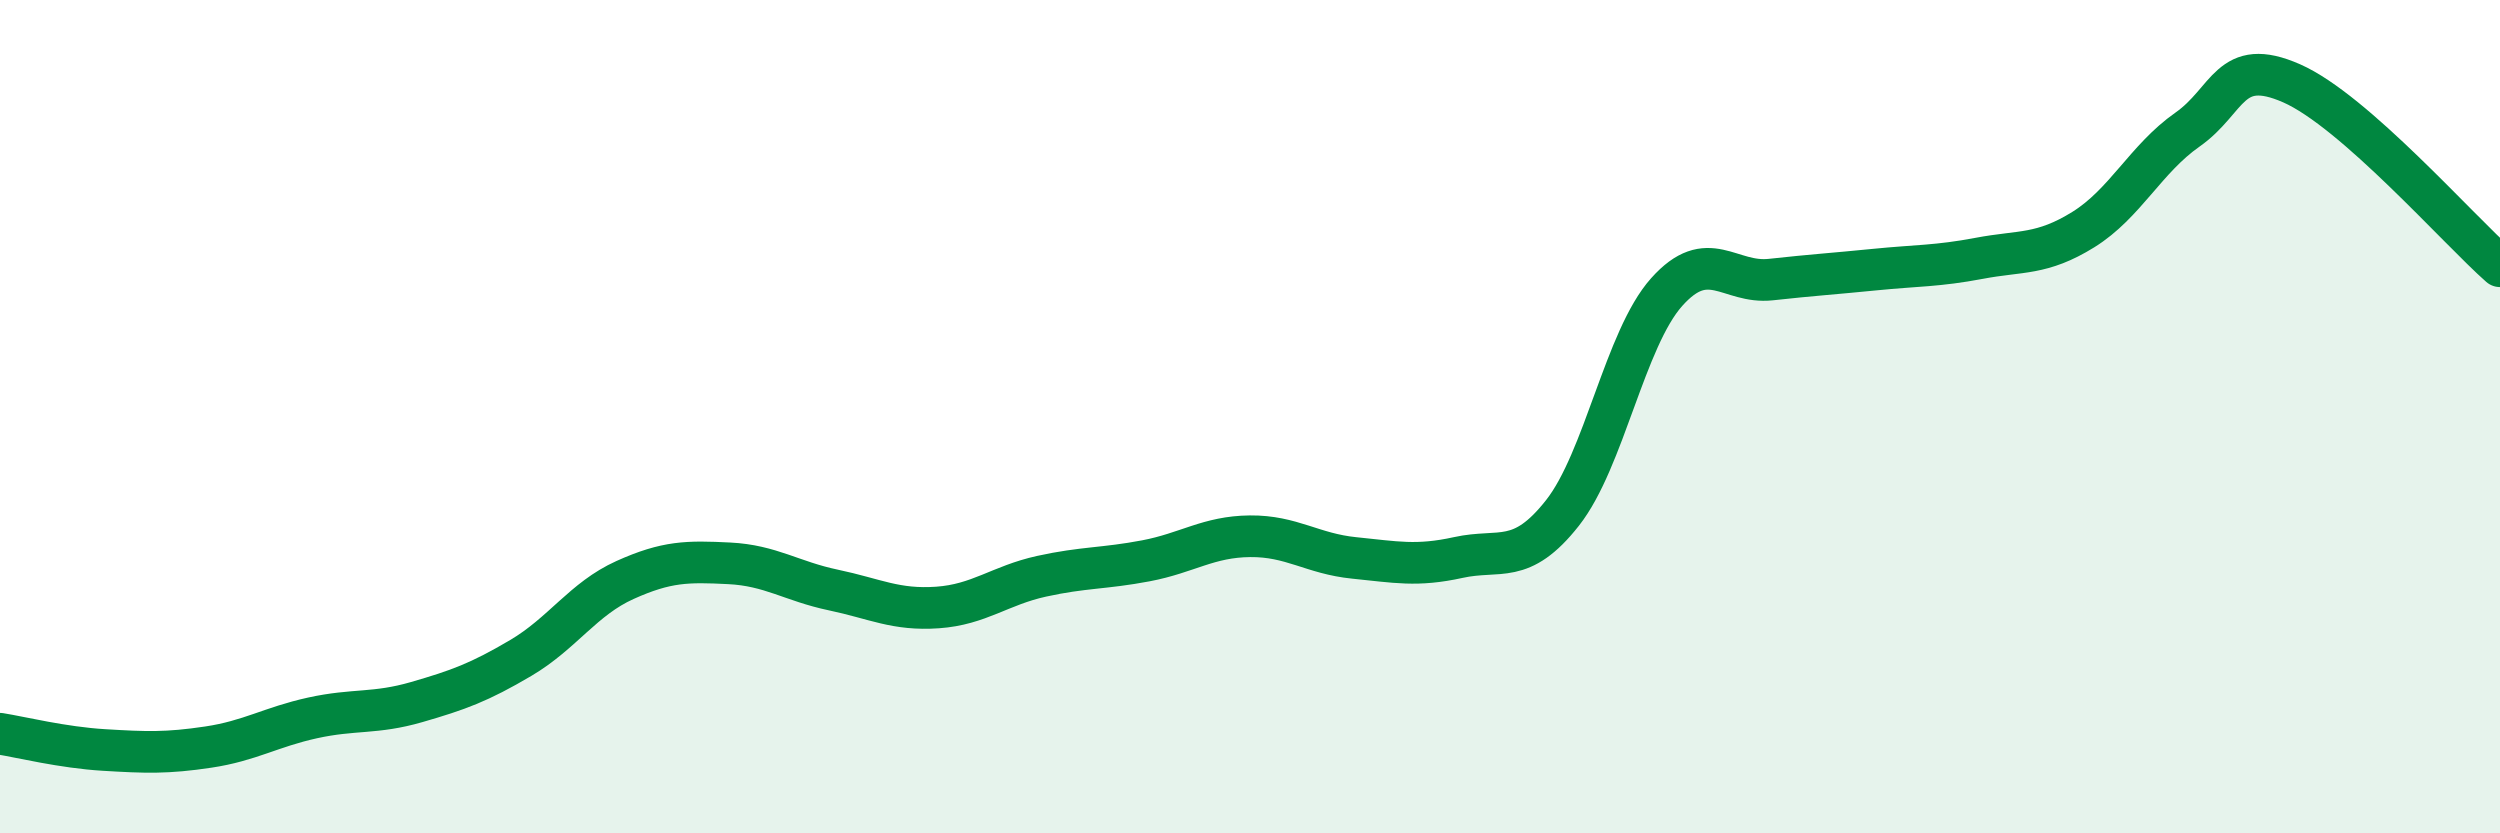
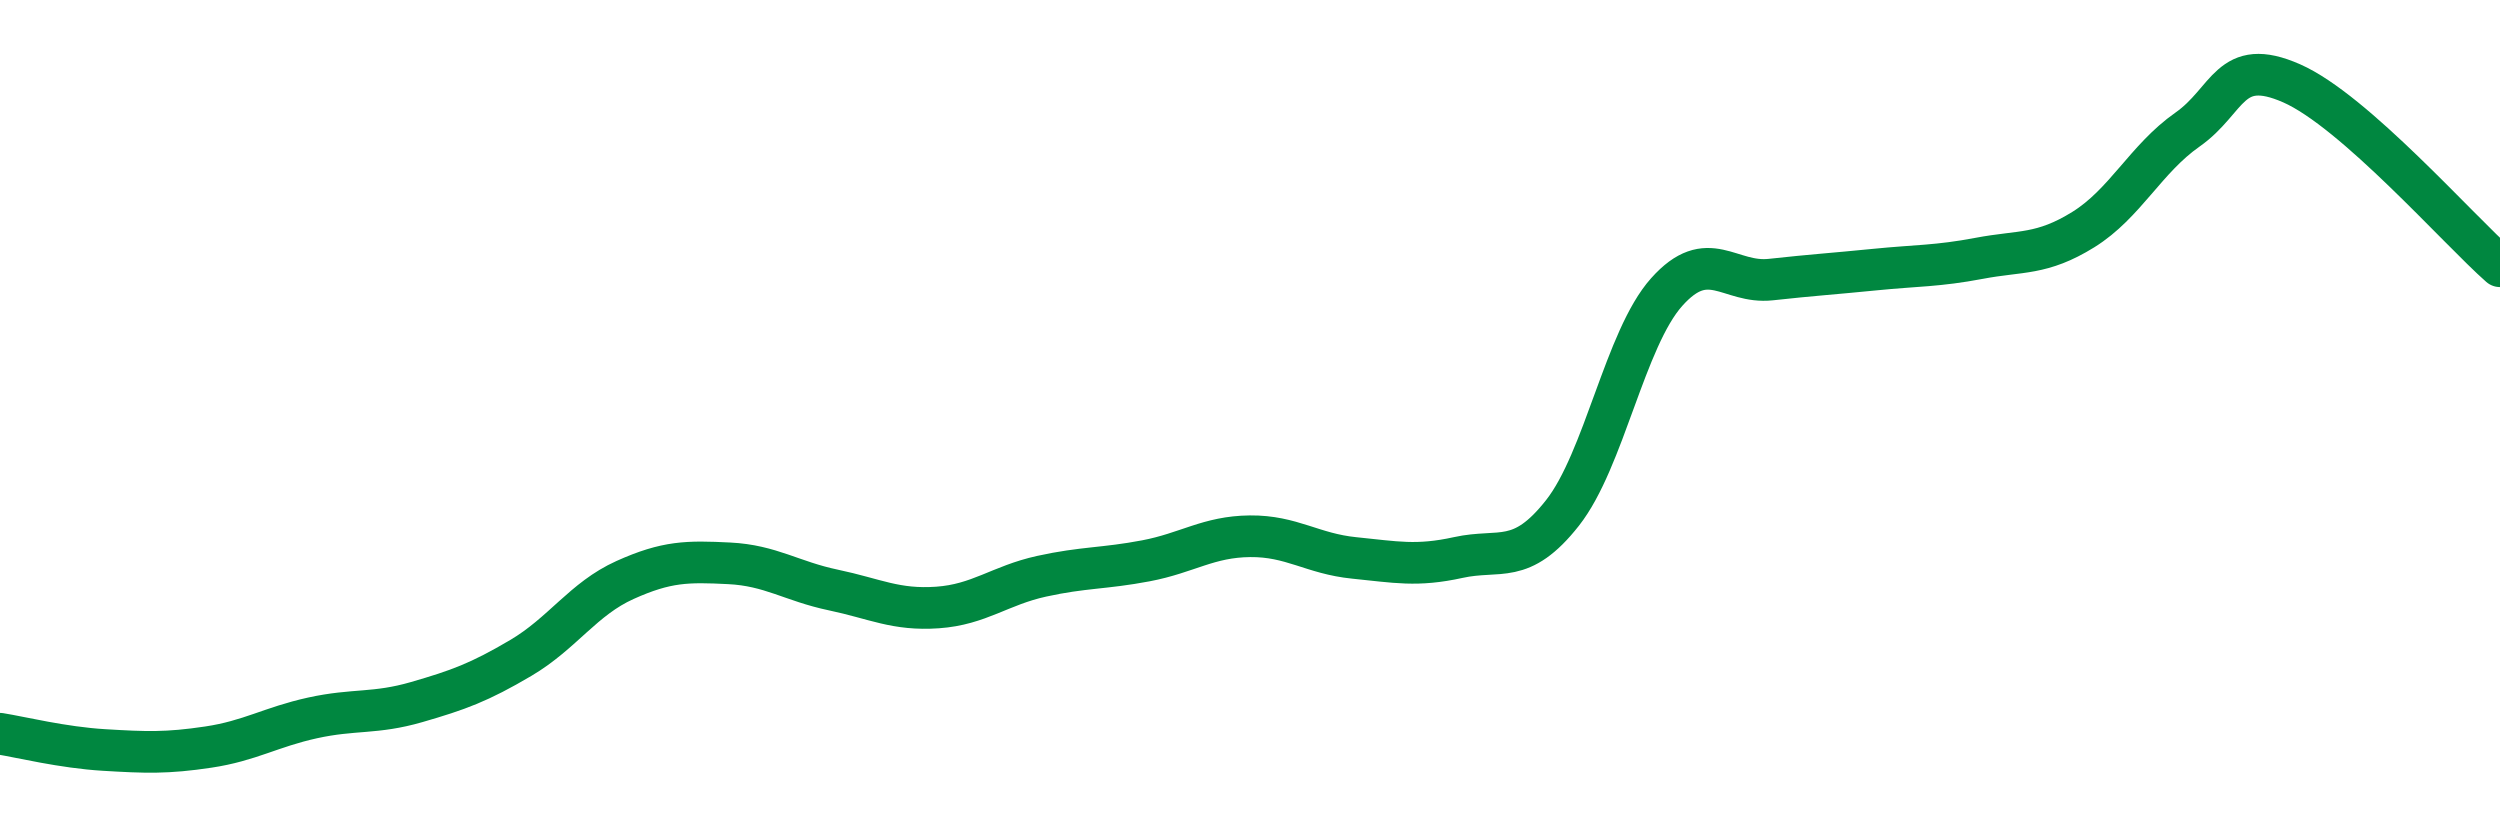
<svg xmlns="http://www.w3.org/2000/svg" width="60" height="20" viewBox="0 0 60 20">
-   <path d="M 0,17.61 C 0.5,17.69 1.5,17.94 2.5,18 C 3.5,18.06 4,18.08 5,17.93 C 6,17.78 6.5,17.45 7.5,17.23 C 8.5,17.01 9,17.14 10,16.85 C 11,16.56 11.5,16.38 12.5,15.79 C 13.5,15.2 14,14.37 15,13.92 C 16,13.47 16.5,13.47 17.5,13.52 C 18.5,13.57 19,13.95 20,14.16 C 21,14.37 21.5,14.65 22.5,14.58 C 23.5,14.51 24,14.05 25,13.83 C 26,13.61 26.5,13.65 27.5,13.46 C 28.5,13.27 29,12.88 30,12.87 C 31,12.86 31.5,13.29 32.5,13.39 C 33.5,13.49 34,13.6 35,13.38 C 36,13.16 36.5,13.58 37.5,12.31 C 38.5,11.04 39,8.13 40,7.01 C 41,5.89 41.5,6.82 42.5,6.71 C 43.5,6.6 44,6.57 45,6.47 C 46,6.37 46.5,6.39 47.5,6.2 C 48.5,6.01 49,6.13 50,5.51 C 51,4.89 51.5,3.81 52.5,3.11 C 53.5,2.41 53.5,1.34 55,2 C 56.5,2.66 59,5.51 60,6.39L60 20L0 20Z" fill="#008740" opacity="0.1" stroke-linecap="round" stroke-linejoin="round" />
  <path d="M 0,17.61 C 0.5,17.69 1.5,17.94 2.5,18 C 3.5,18.06 4,18.08 5,17.93 C 6,17.78 6.5,17.45 7.5,17.23 C 8.5,17.01 9,17.14 10,16.85 C 11,16.56 11.5,16.38 12.5,15.79 C 13.5,15.2 14,14.37 15,13.92 C 16,13.47 16.5,13.47 17.5,13.52 C 18.5,13.57 19,13.95 20,14.16 C 21,14.37 21.5,14.65 22.5,14.58 C 23.5,14.51 24,14.05 25,13.83 C 26,13.61 26.5,13.65 27.5,13.46 C 28.5,13.27 29,12.88 30,12.87 C 31,12.86 31.5,13.29 32.5,13.39 C 33.5,13.49 34,13.6 35,13.38 C 36,13.16 36.5,13.58 37.5,12.31 C 38.5,11.04 39,8.13 40,7.01 C 41,5.89 41.5,6.82 42.5,6.71 C 43.5,6.6 44,6.57 45,6.47 C 46,6.37 46.5,6.39 47.5,6.2 C 48.5,6.01 49,6.13 50,5.51 C 51,4.89 51.5,3.81 52.5,3.11 C 53.5,2.41 53.5,1.34 55,2 C 56.5,2.66 59,5.51 60,6.39" stroke="#008740" stroke-width="1" fill="none" stroke-linecap="round" stroke-linejoin="round" />
</svg>